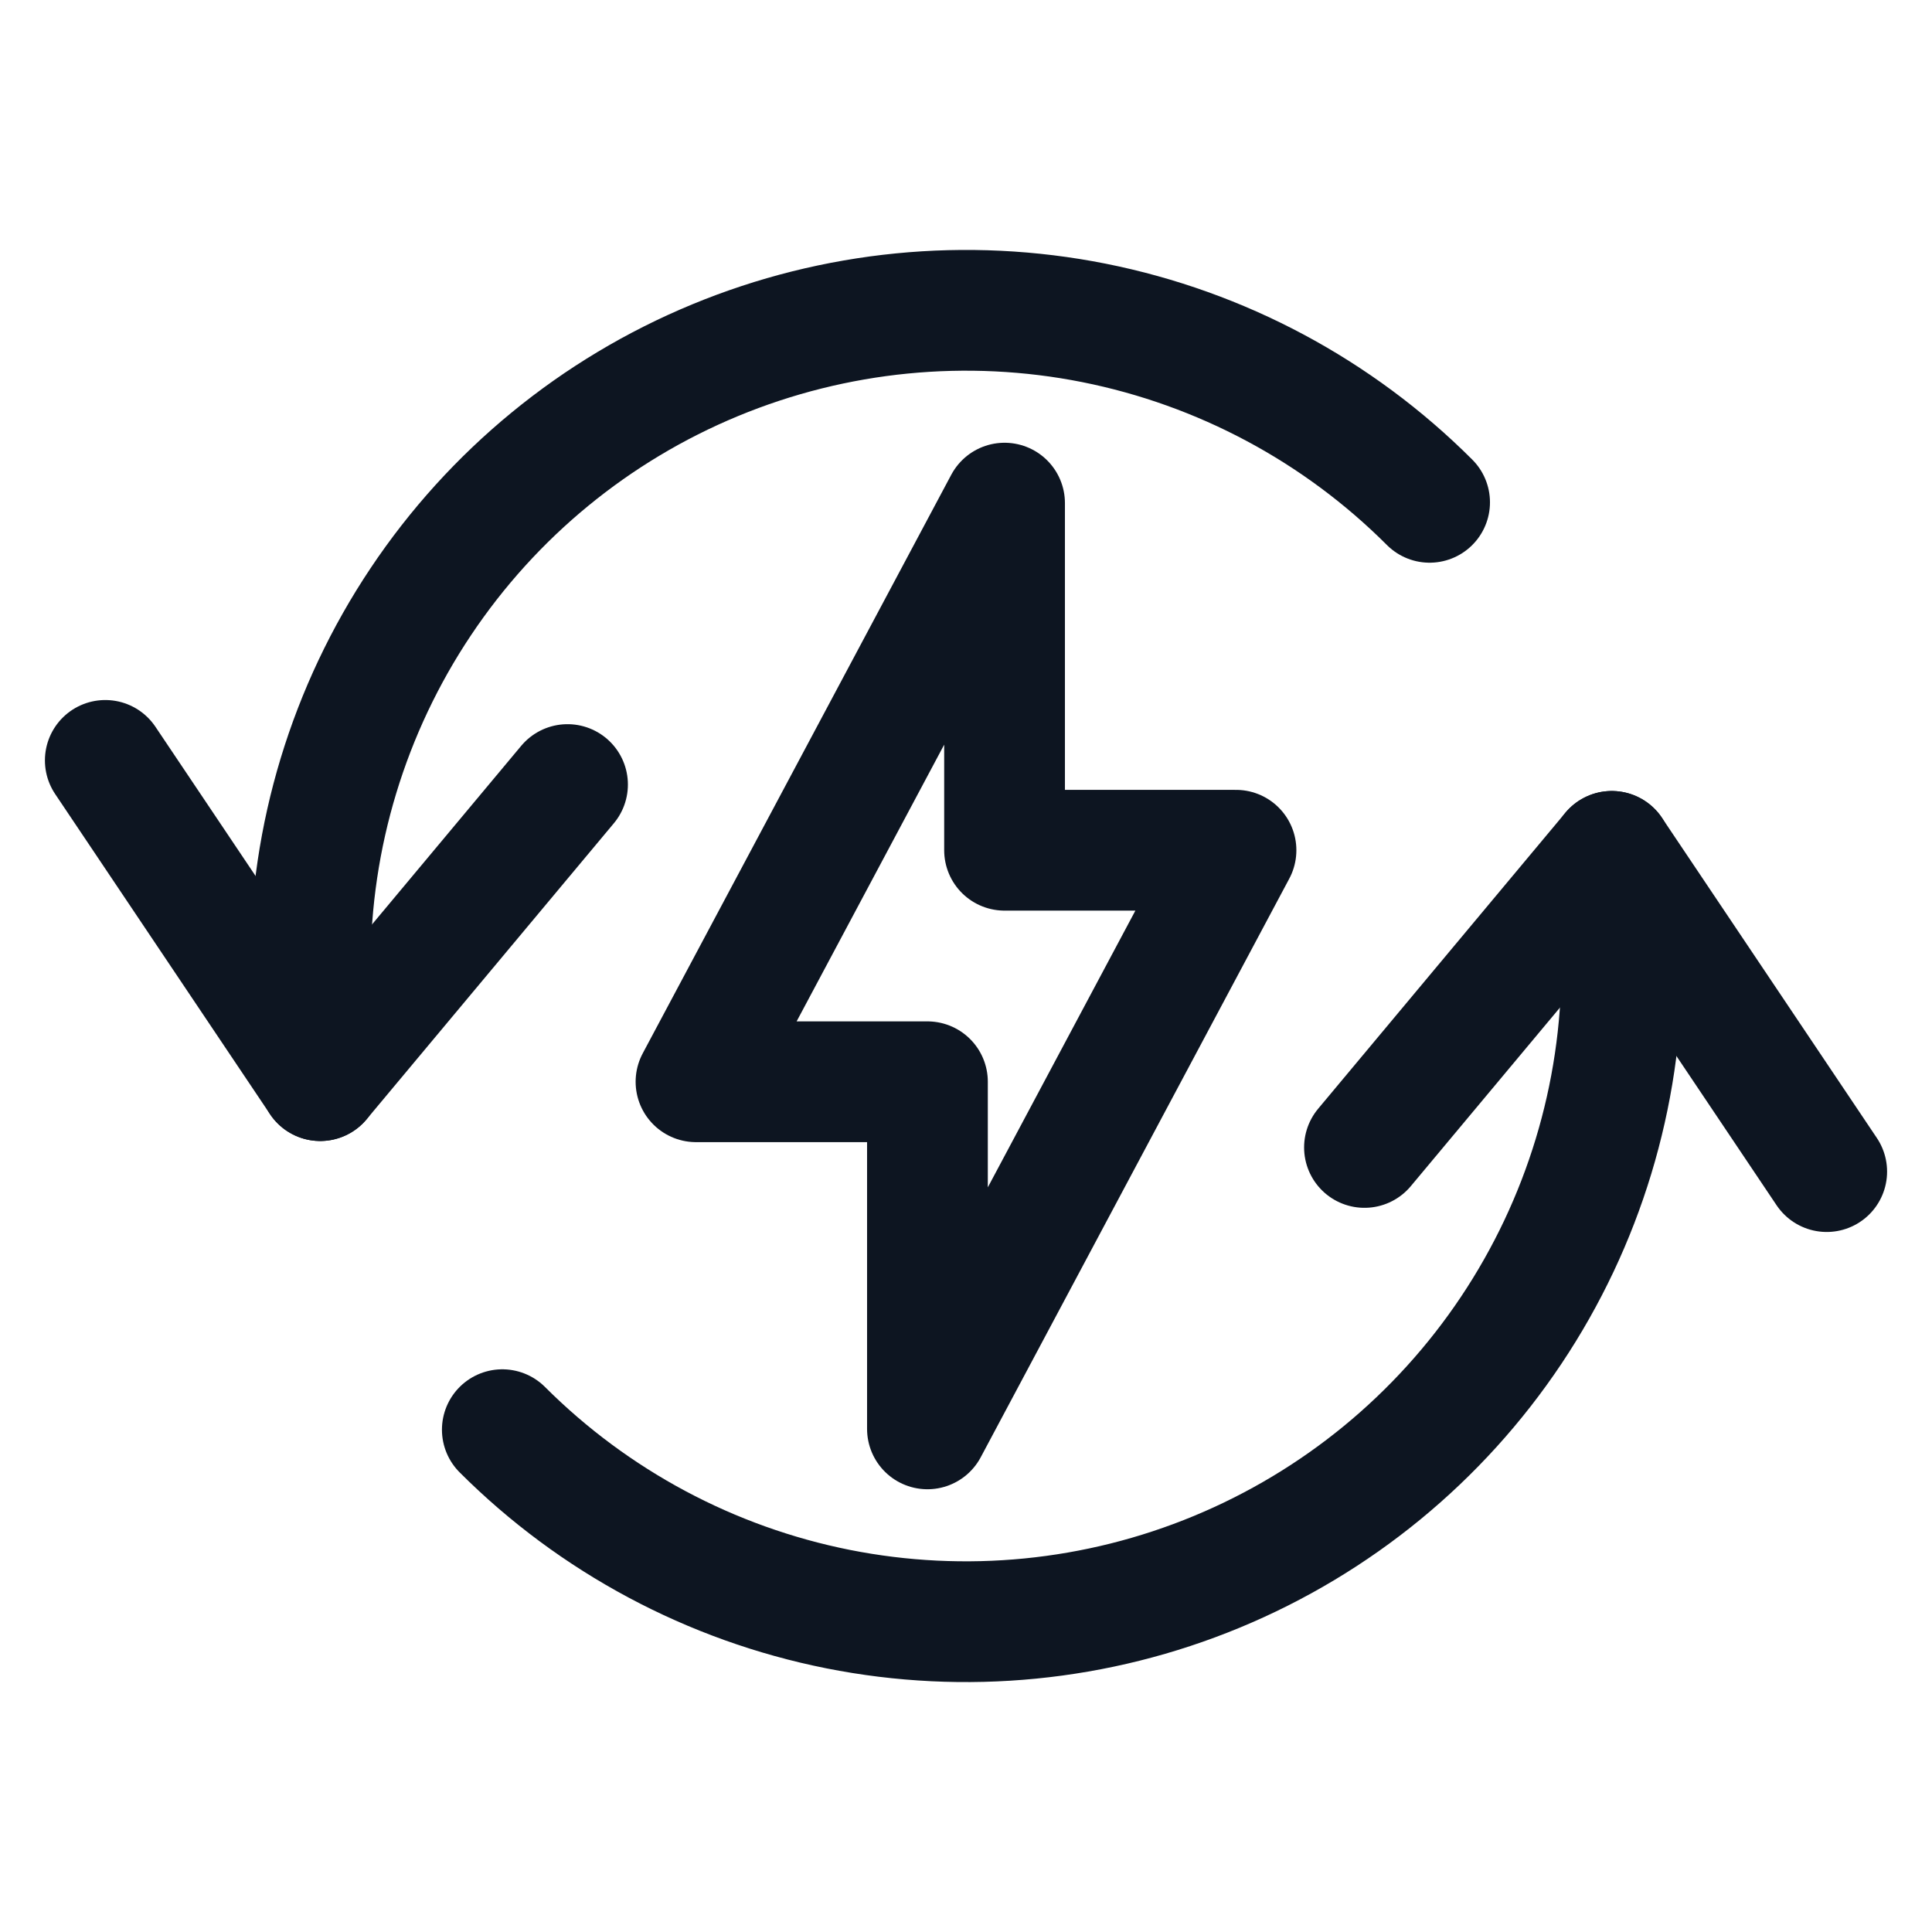
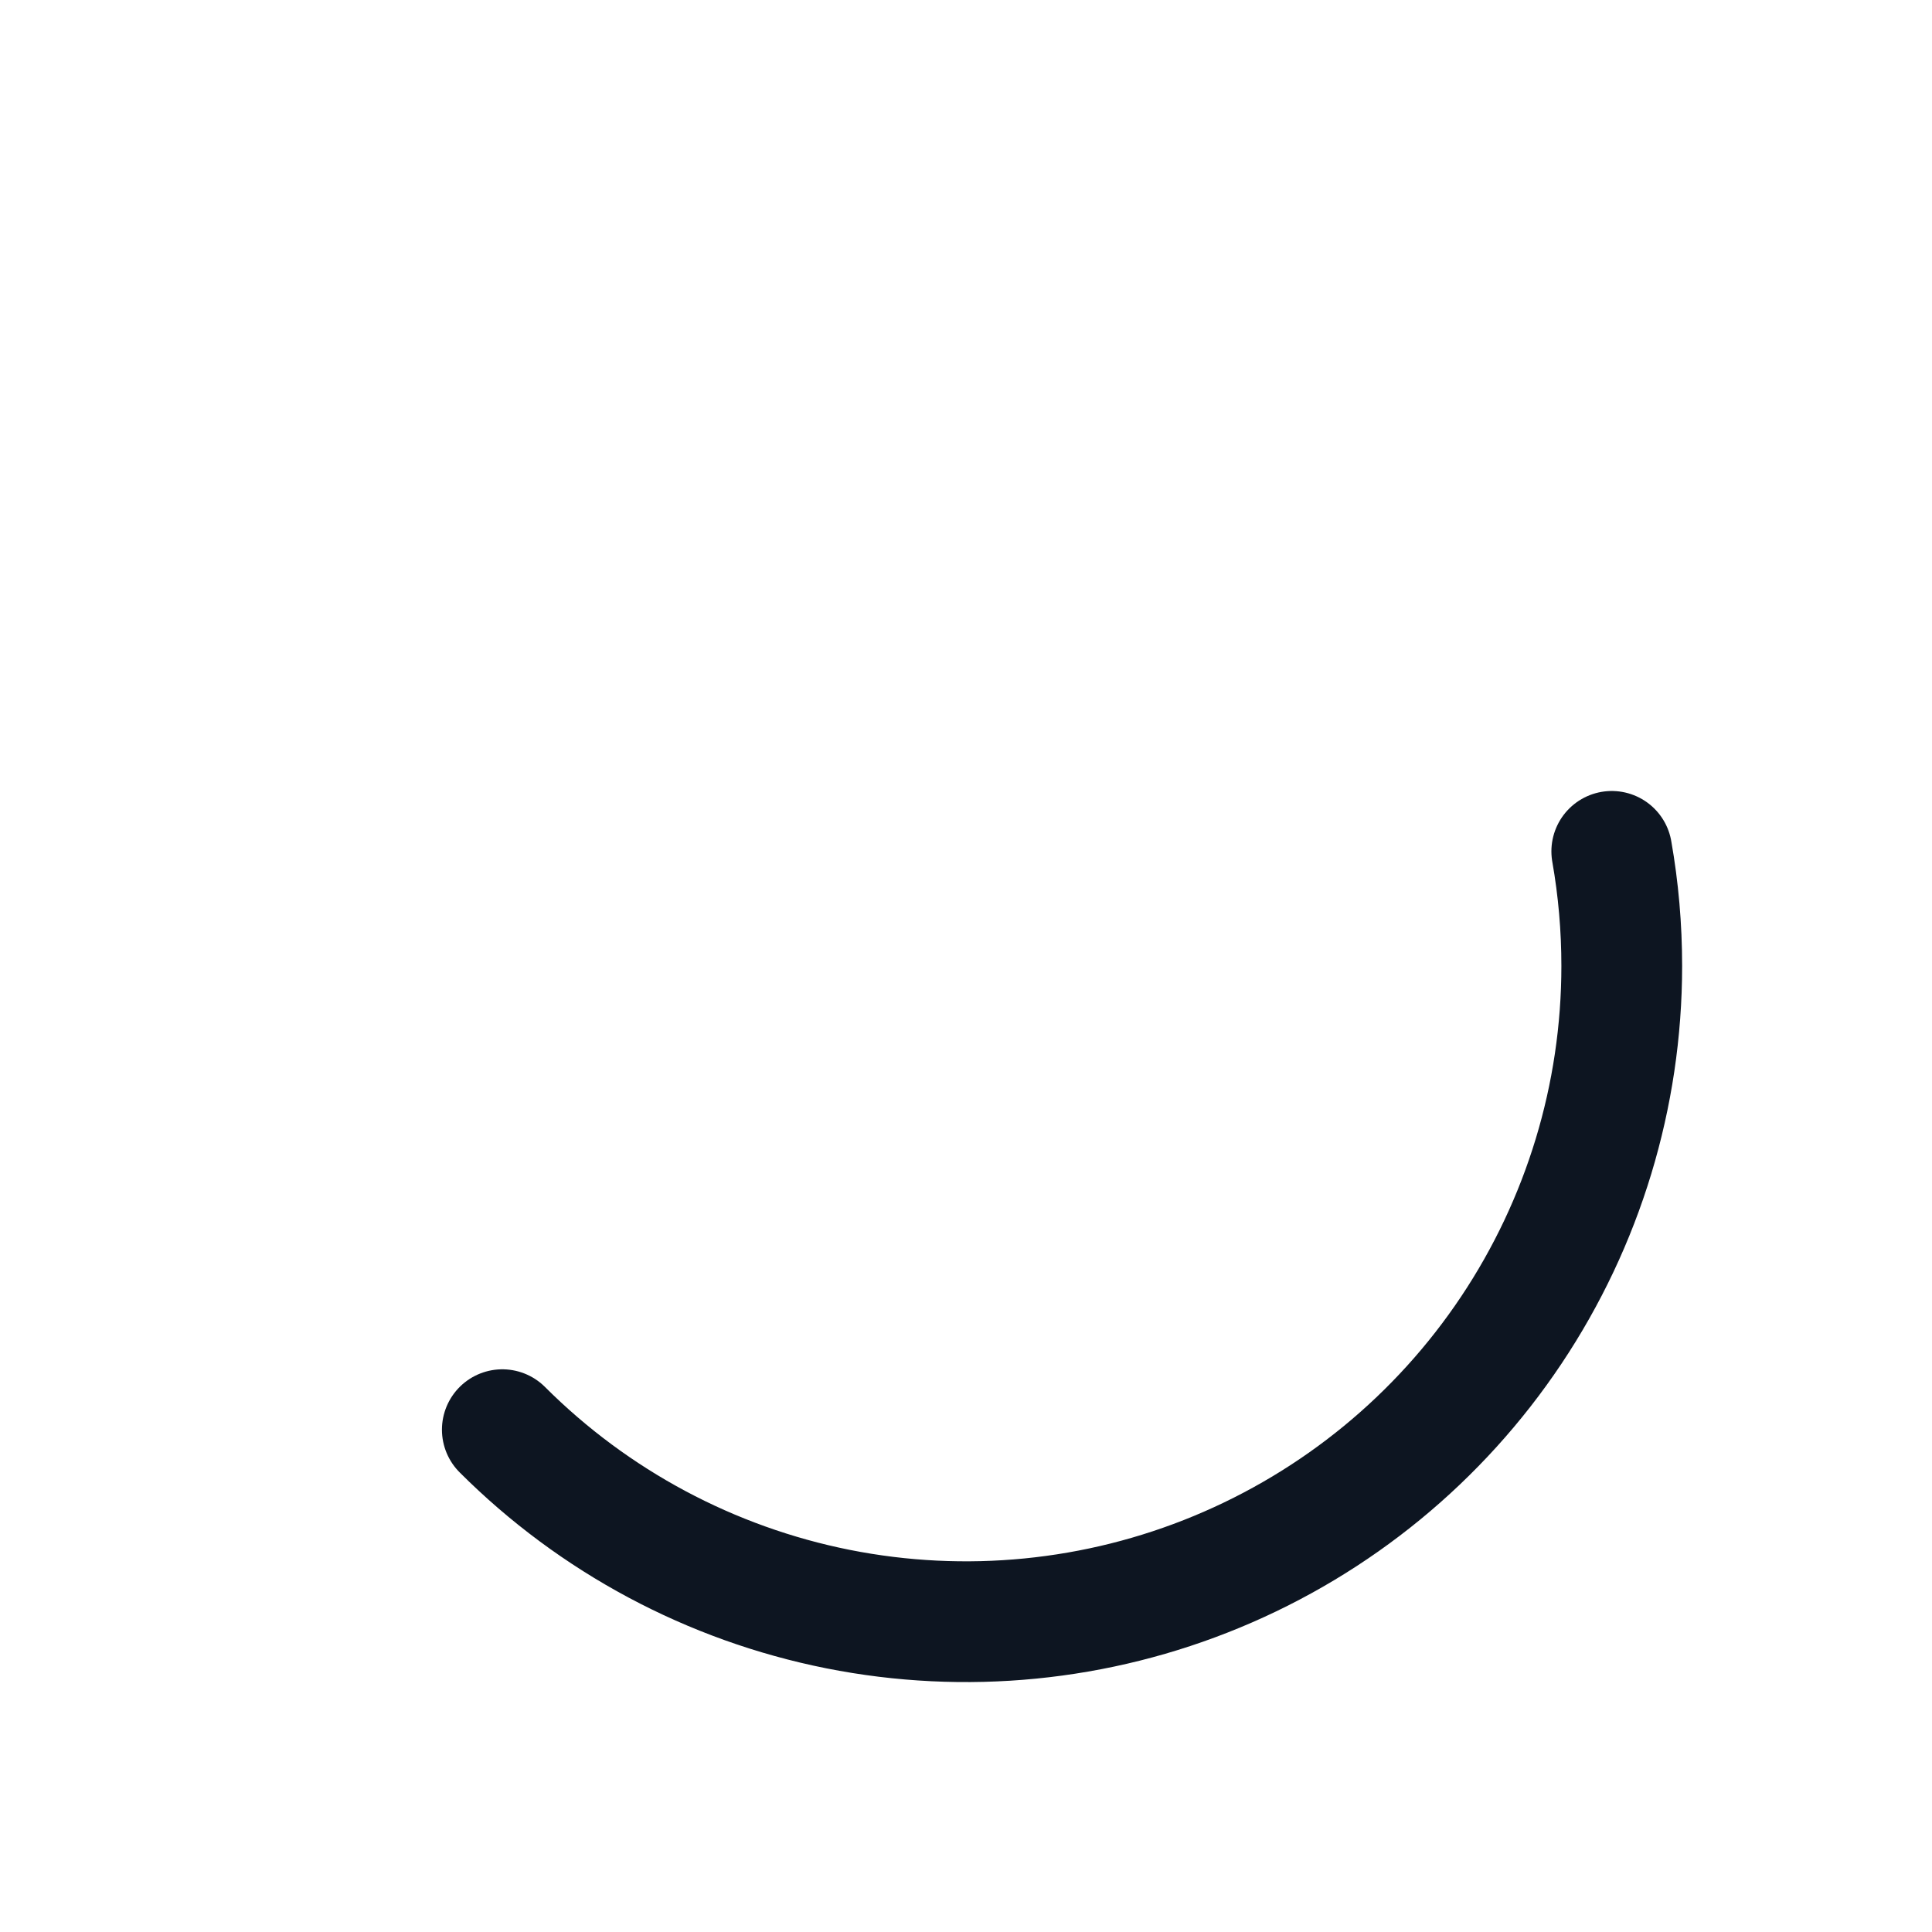
<svg xmlns="http://www.w3.org/2000/svg" fill="none" viewBox="0 0 24 24" height="24" width="24">
  <g id="download 94">
-     <path stroke-linejoin="round" stroke-linecap="round" stroke-width="1.5" stroke="#0D1521" d="M12.479 6.25L8.646 13.438H11.521V17.75L15.354 10.562H12.479V6.25Z" id="Vector" />
-     <path stroke-linejoin="round" stroke-linecap="round" stroke-width="1.5" stroke="#0D1521" d="M22.692 14.554L20.022 10.576L16.95 14.254" id="Vector_2" />
    <path stroke-linejoin="round" stroke-linecap="round" stroke-width="1.5" stroke="#0D1521" d="M6.24 17.76C7.38 18.899 8.831 19.674 10.411 19.989C11.991 20.303 13.629 20.142 15.117 19.525C16.605 18.909 17.878 17.865 18.773 16.525C19.668 15.186 20.146 13.611 20.146 12C20.146 11.523 20.105 11.046 20.022 10.576" id="Vector_3" />
-     <path stroke-linejoin="round" stroke-linecap="round" stroke-width="1.5" stroke="#0D1521" d="M1.308 9.446L3.978 13.424L7.05 9.746" id="Vector_4" />
-     <path stroke-linejoin="round" stroke-linecap="round" stroke-width="1.5" stroke="#0D1521" d="M17.759 6.24C16.62 5.101 15.169 4.326 13.589 4.011C12.009 3.697 10.371 3.859 8.883 4.475C7.394 5.091 6.122 6.135 5.227 7.475C4.332 8.814 3.854 10.389 3.854 12C3.854 12.477 3.895 12.954 3.978 13.424" id="Vector_5" />
  </g>
</svg>